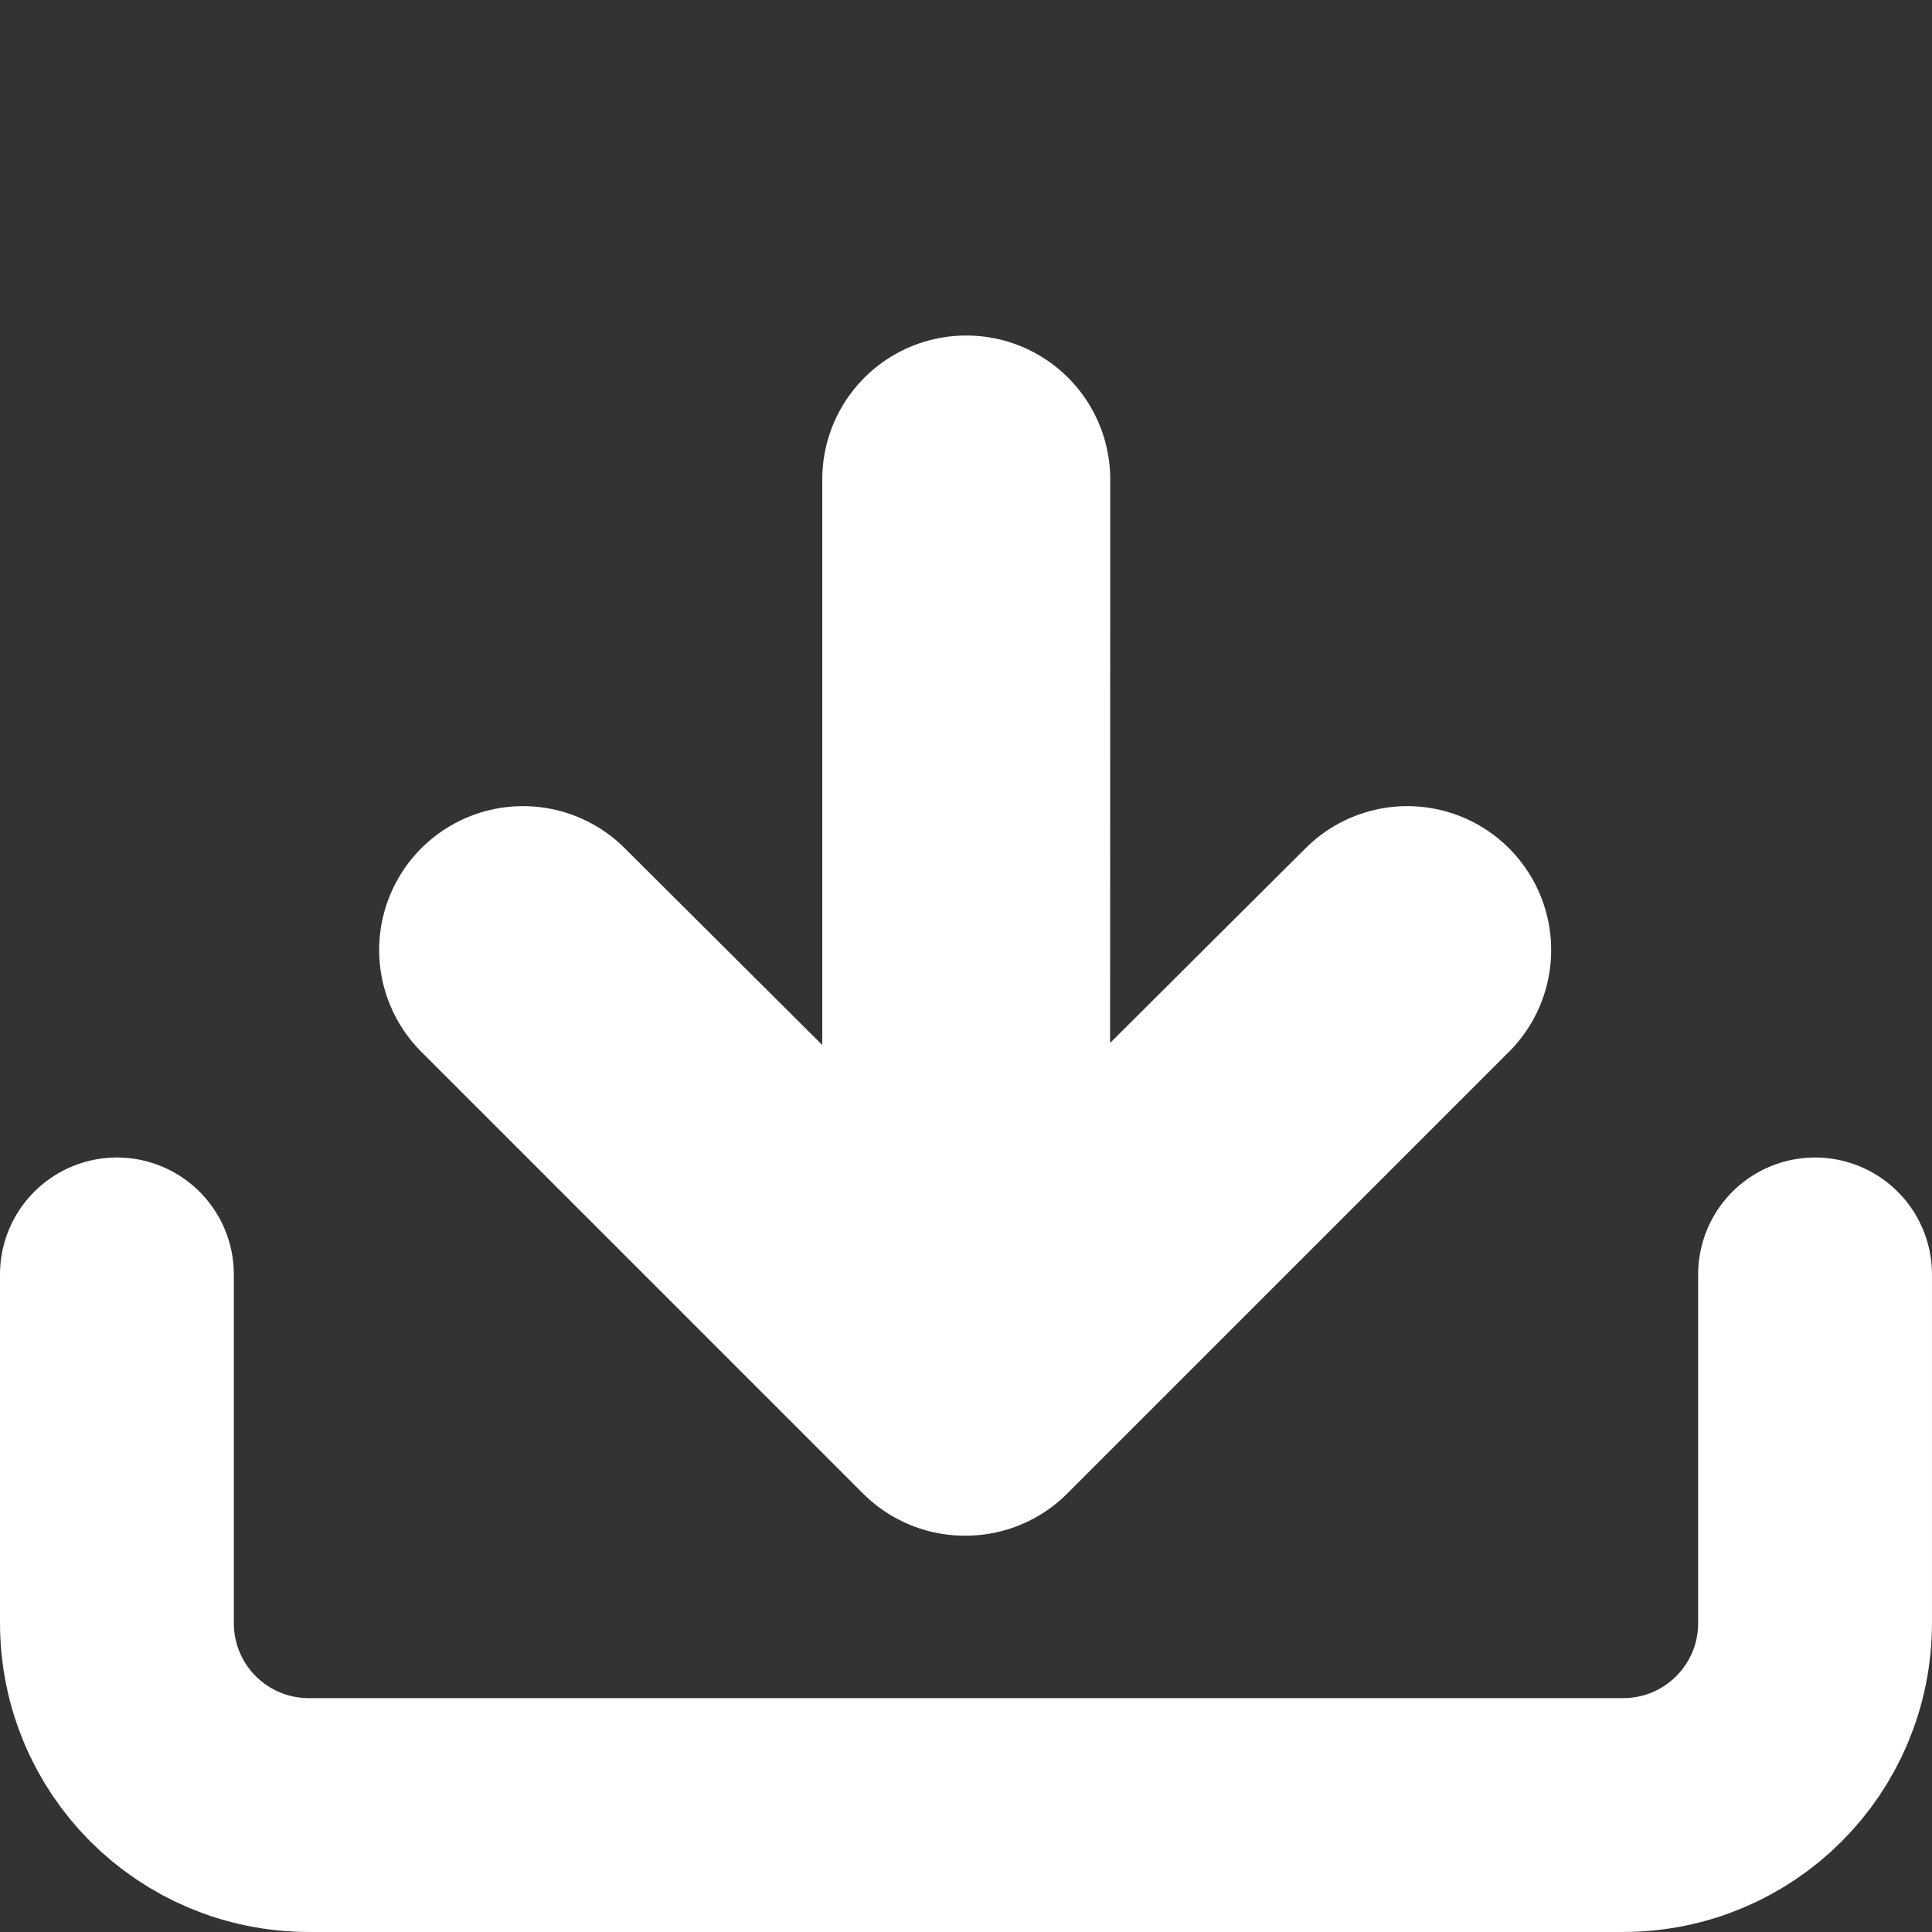
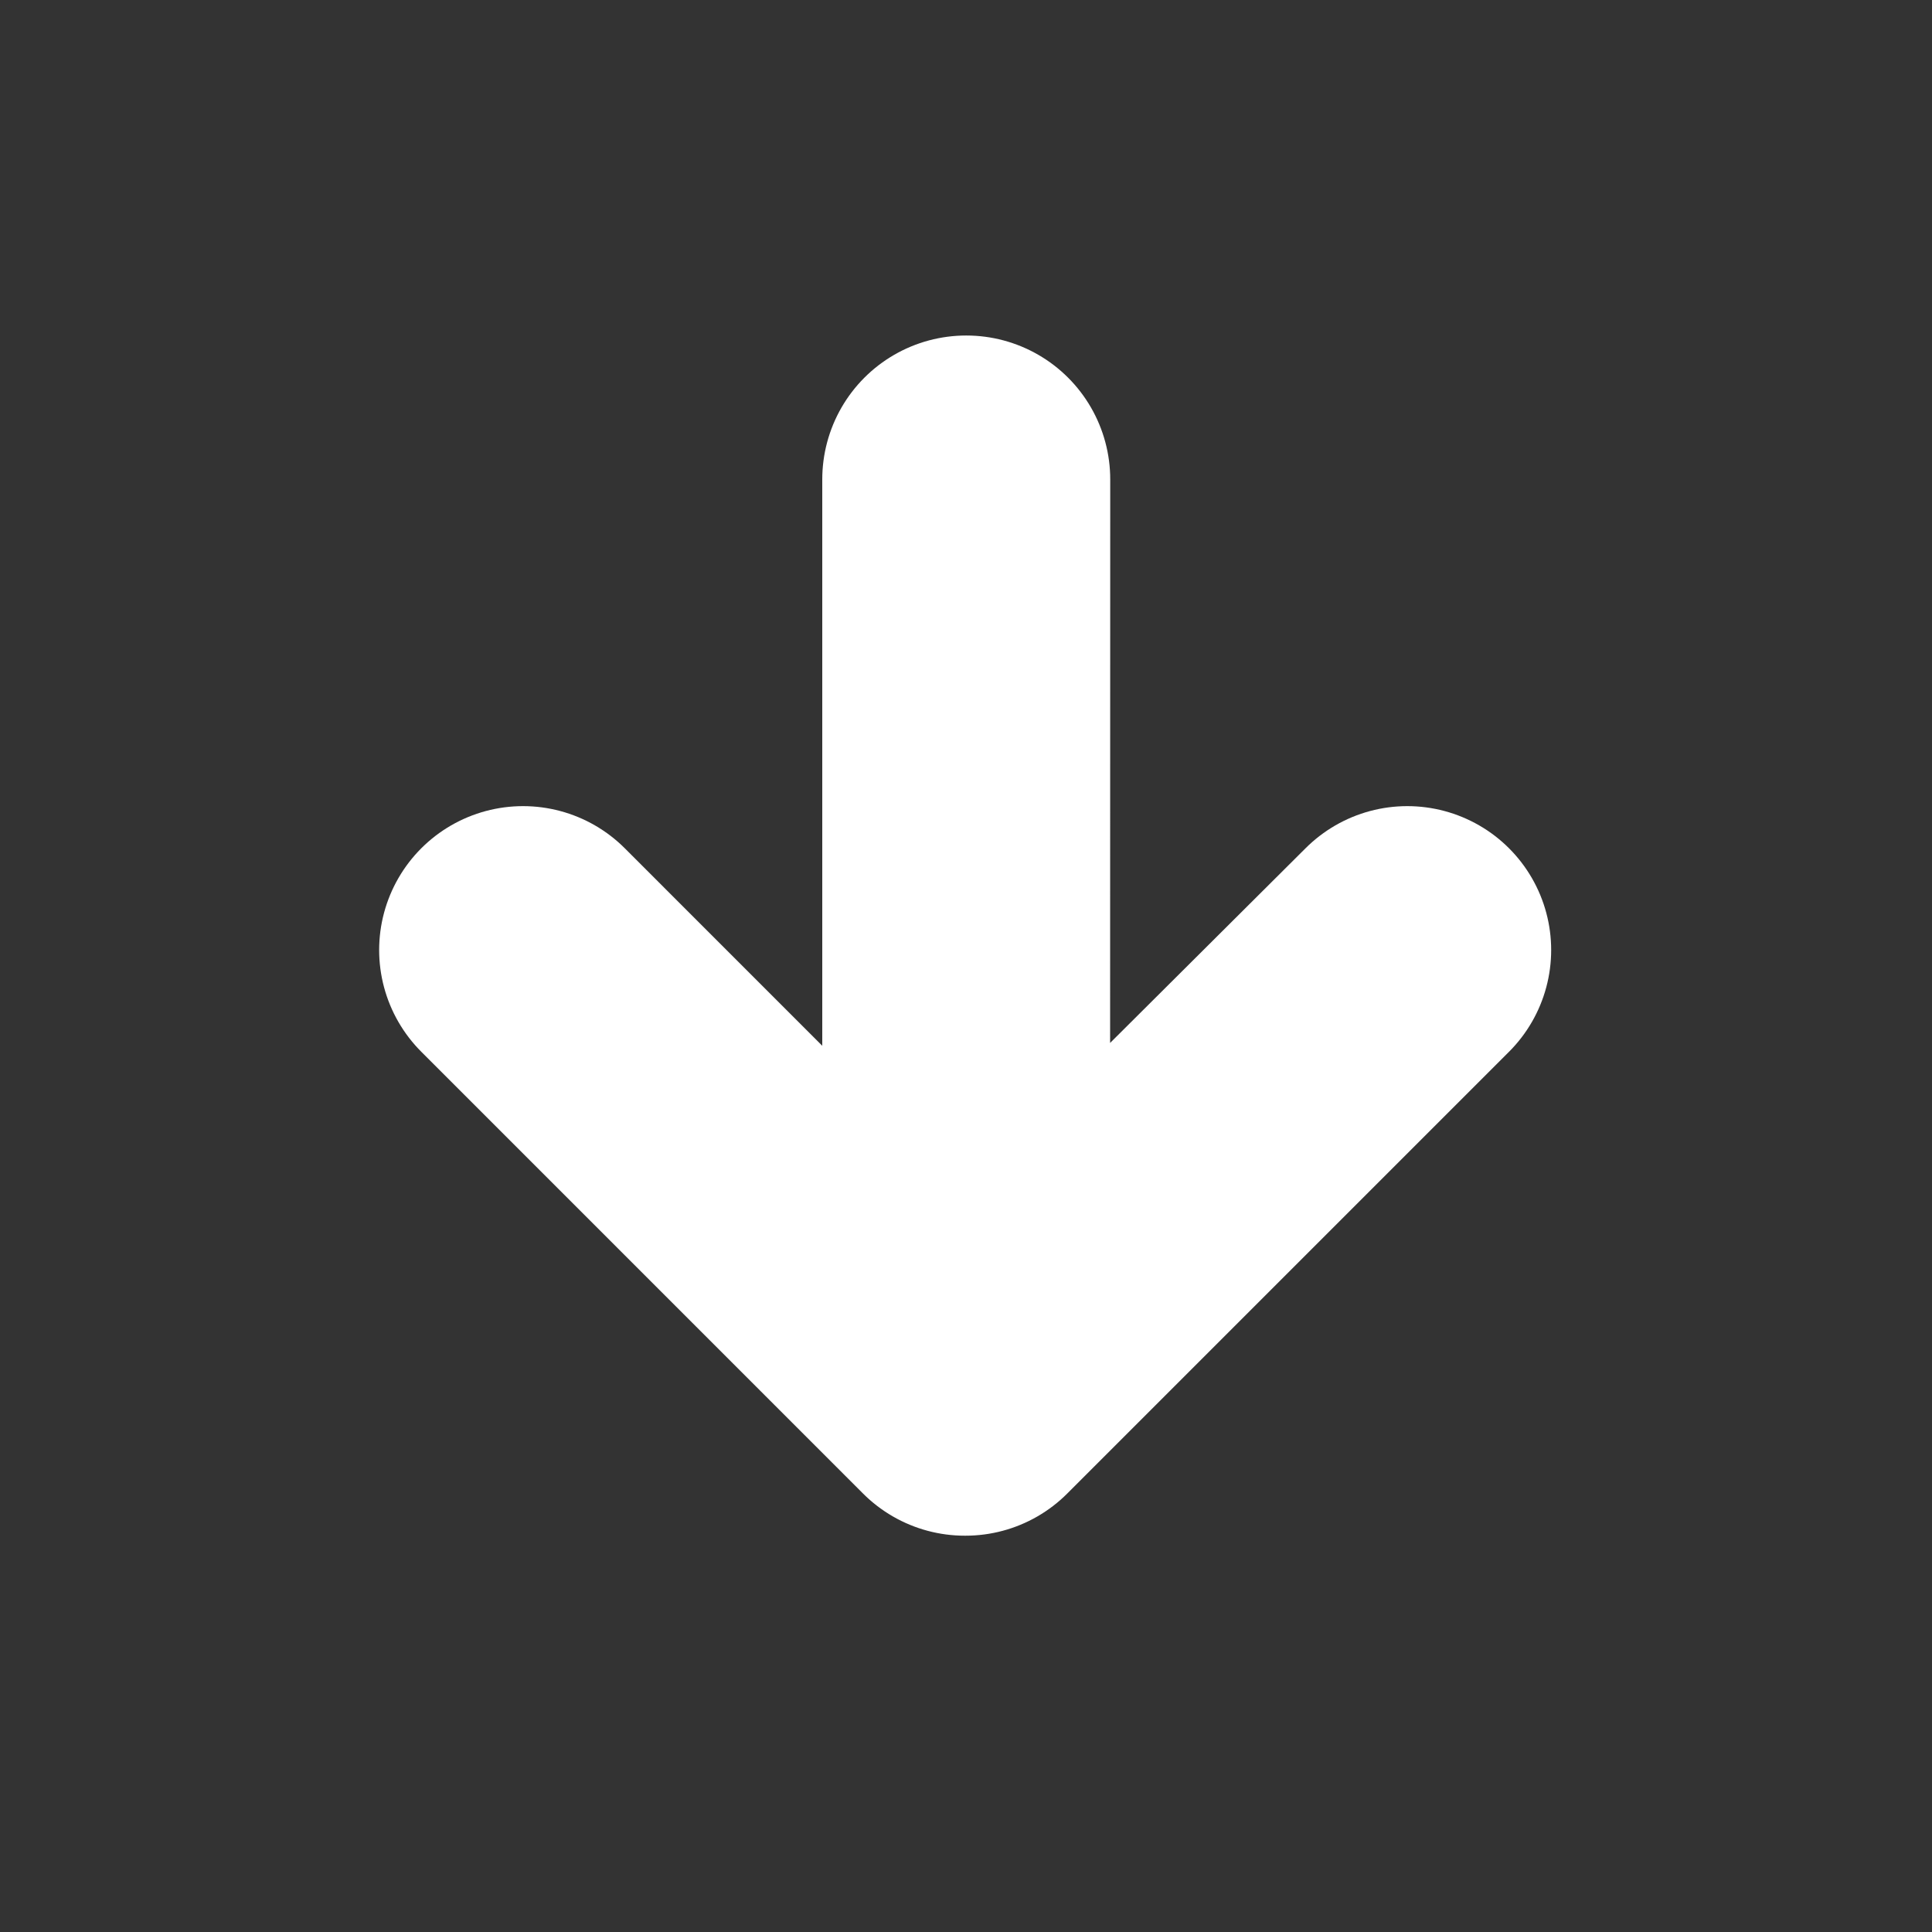
<svg xmlns="http://www.w3.org/2000/svg" xmlns:ns1="http://www.inkscape.org/namespaces/inkscape" xmlns:ns2="http://sodipodi.sourceforge.net/DTD/sodipodi-0.dtd" width="82.623mm" height="82.623mm" viewBox="0 0 82.623 82.623" version="1.1" id="svg1" ns1:export-filename="link_icon.svg" ns1:export-xdpi="96" ns1:export-ydpi="96">
  <rect x="0" y="0" width="82.623" height="82.623" fill="#333333" stroke="none" />
  <ns2:namedview id="namedview1" pagecolor="#505050" bordercolor="#eeeeee" borderopacity="1" ns1:showpageshadow="0" ns1:pageopacity="0" ns1:pagecheckerboard="0" ns1:deskcolor="#505050" ns1:document-units="mm" />
  <defs id="defs1" />
  <g ns1:label="Layer 1" ns1:groupmode="layer" id="layer1" transform="translate(-65.744,-96.055)">
-     <path id="rect1" style="fill:none;stroke:#ffffff;stroke-width:10;stroke-linecap:round;stroke-linejoin:round;stroke-dasharray:none;stroke-opacity:1;paint-order:fill markers stroke" d="m 70.744,150.556 v 14.9 c 0,4.555 3.667,8.221 8.221,8.221 h 56.18 c 4.555,0 8.221,-3.667 8.221,-8.221 v -14.9" ns2:nodetypes="cssssc" />
-     <path id="path3" style="fill:none;stroke:#ffffff;stroke-width:12.307;stroke-linecap:round;stroke-linejoin:round;stroke-dasharray:none;stroke-opacity:1" d="m 107.062,116.557 v 37.618 l 0.008,-37.618 z m -18.95,20.126 18.892,18.893 0.015,-0.015 0.015,0.015 18.893,-18.893 -18.908,18.834 z" />
+     <path id="path3" style="fill:none;stroke:#ffffff;stroke-width:12.307;stroke-linecap:round;stroke-linejoin:round;stroke-dasharray:none;stroke-opacity:1" d="m 107.062,116.557 v 37.618 l 0.008,-37.618 z m -18.95,20.126 18.892,18.893 0.015,-0.015 0.015,0.015 18.893,-18.893 -18.908,18.834 " />
  </g>
</svg>